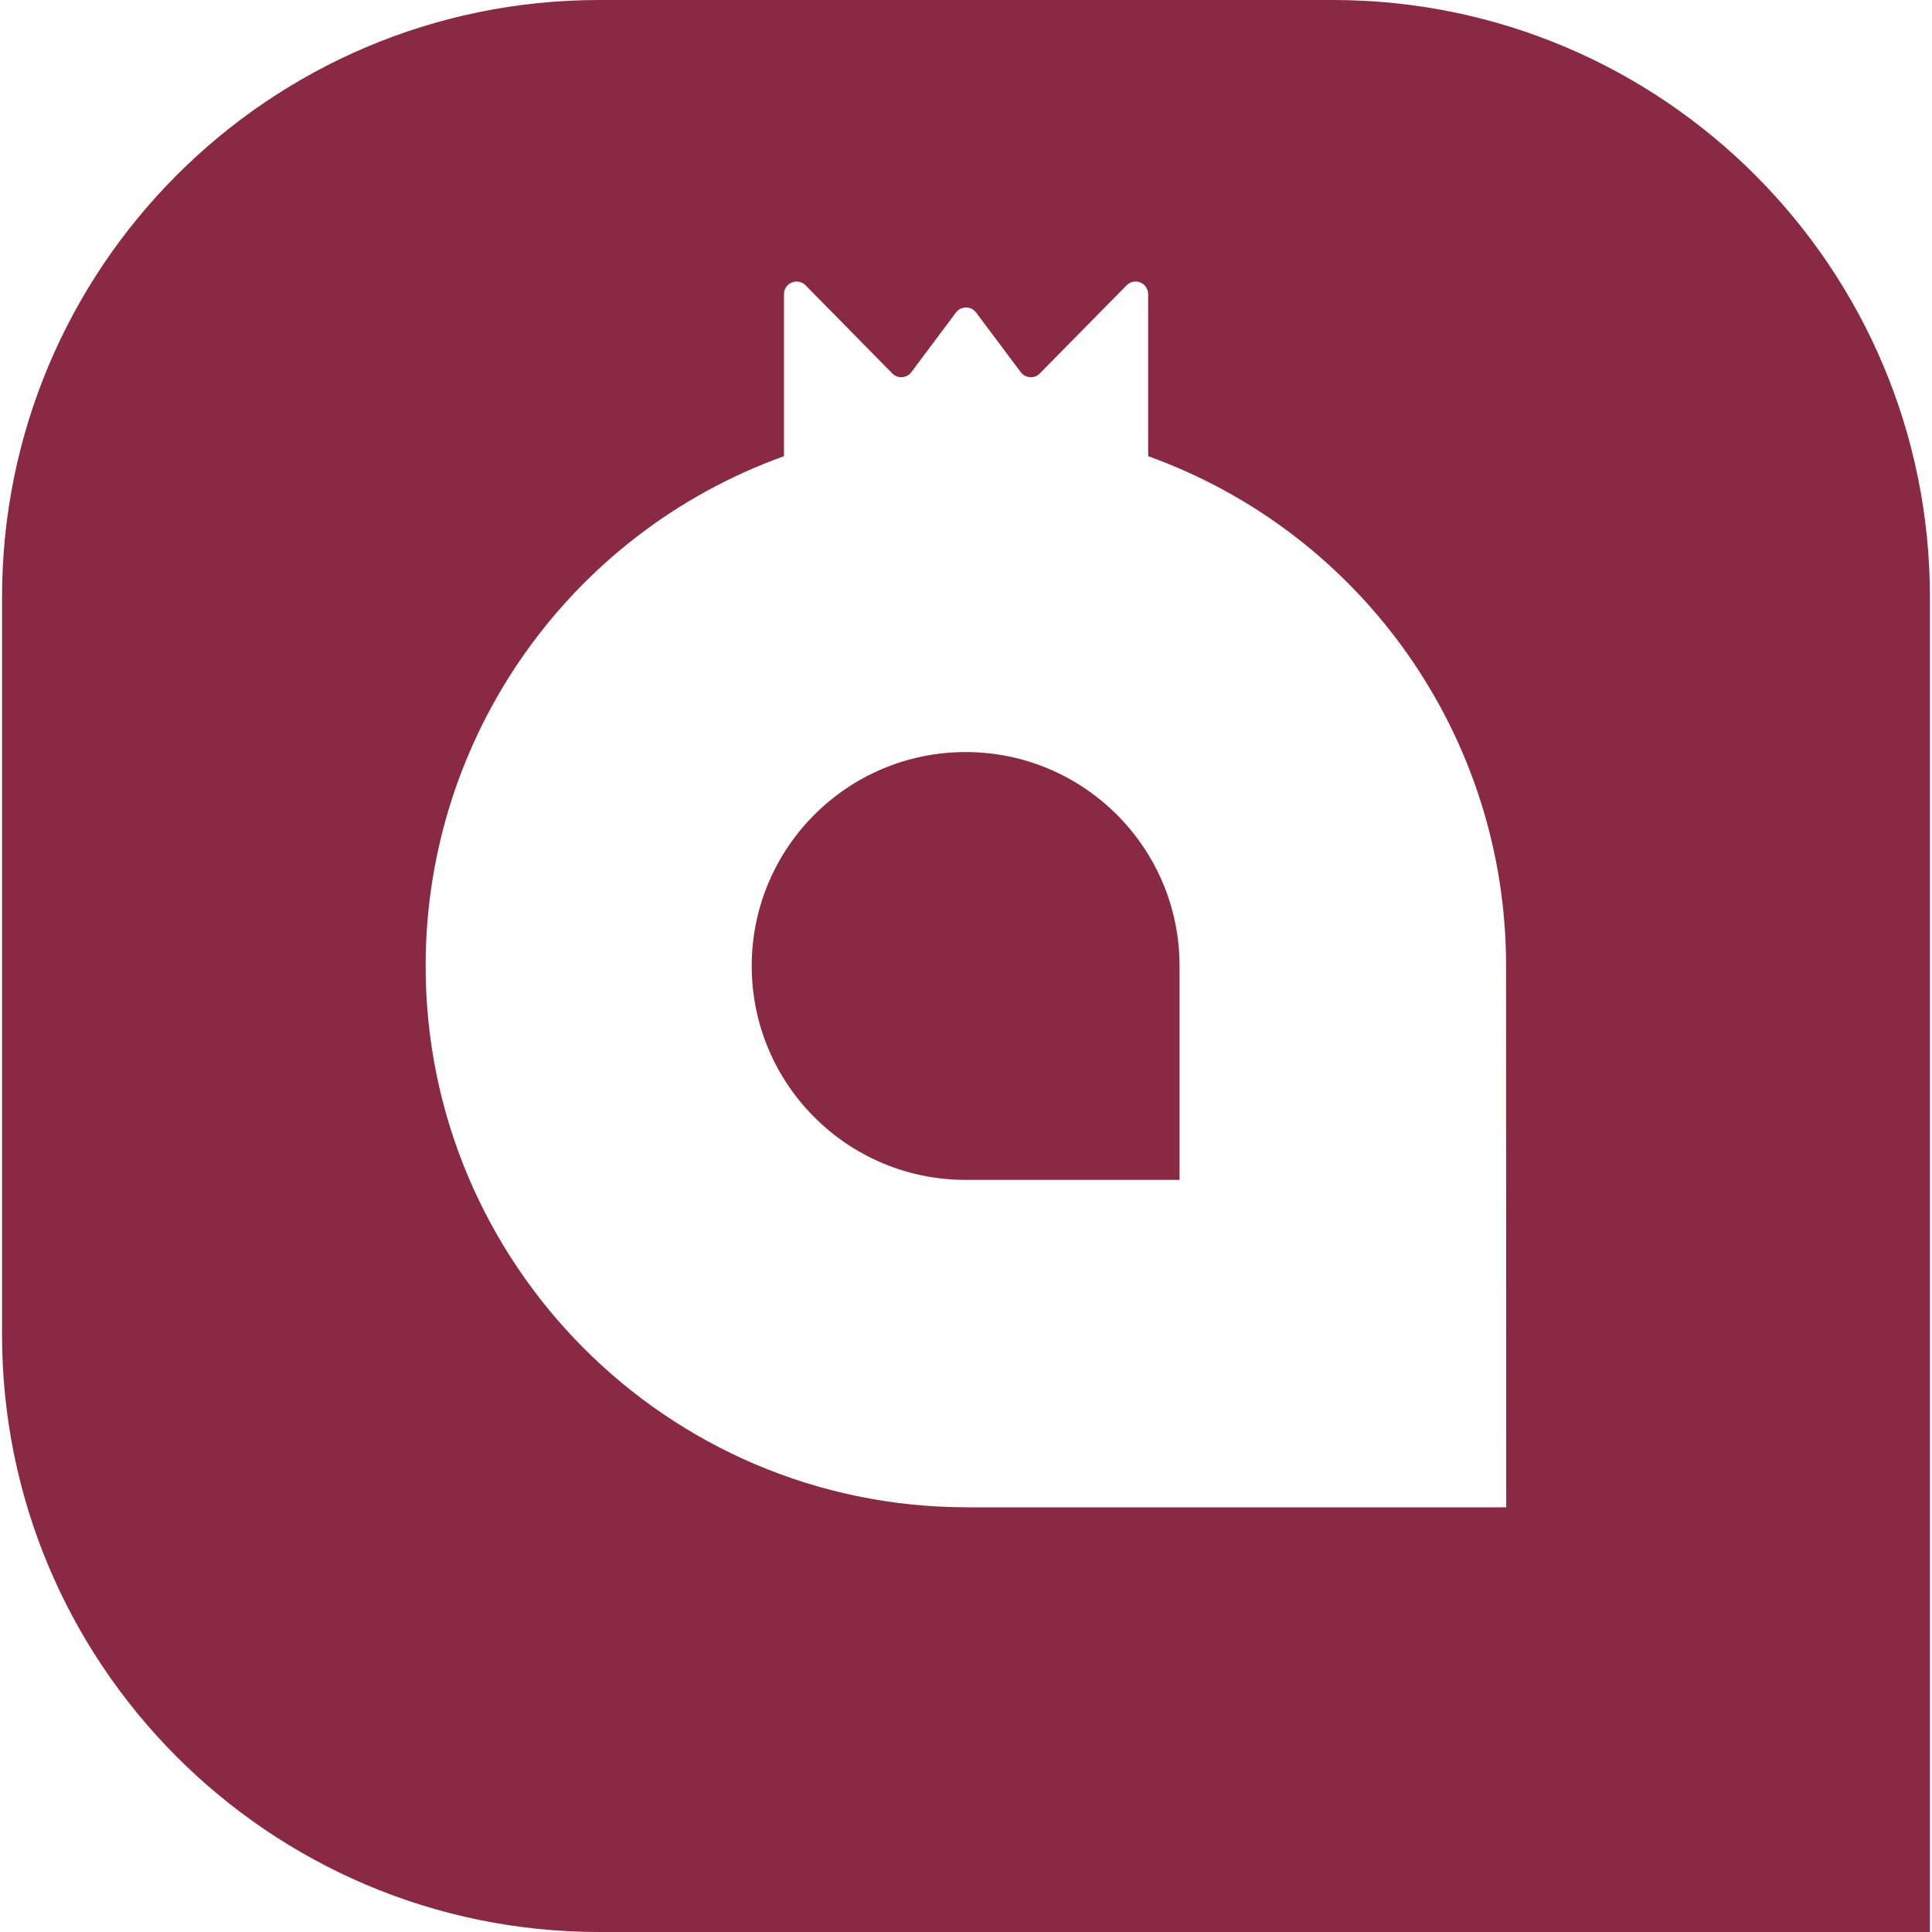
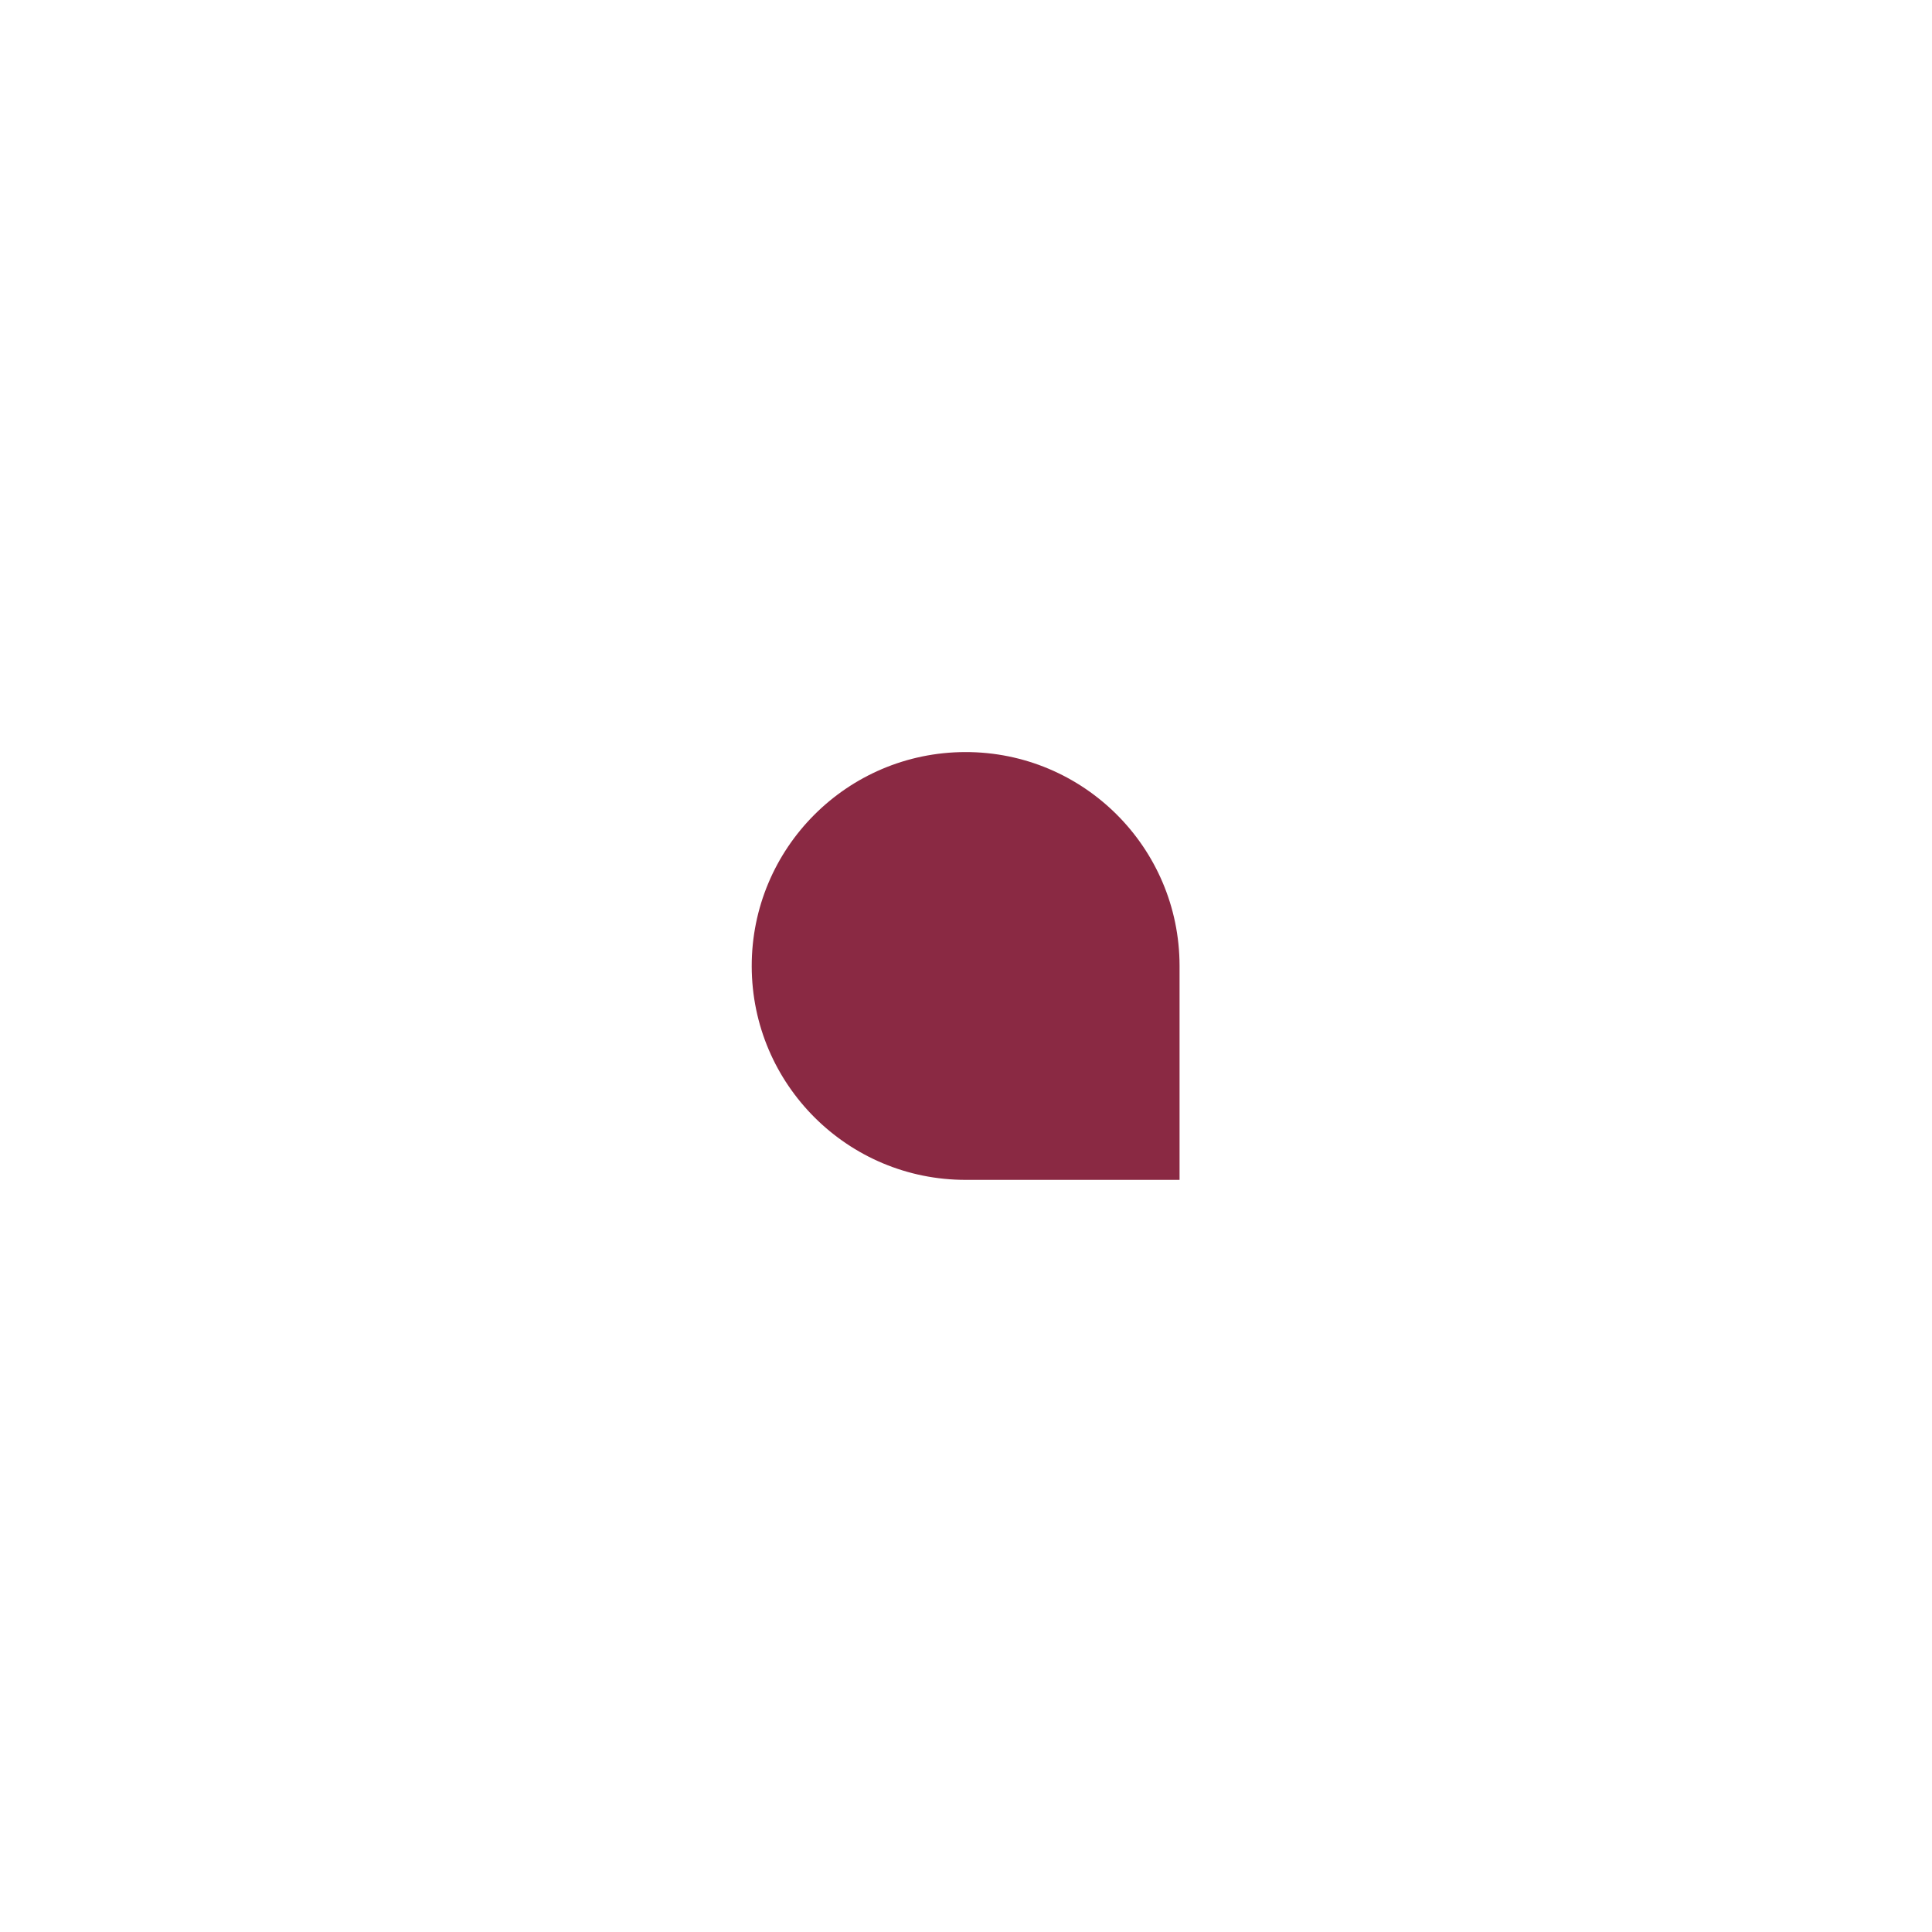
<svg xmlns="http://www.w3.org/2000/svg" width="56" height="56" viewBox="0 0 56 56" fill="none">
  <path d="M34.19 28V34.199H28C24.576 34.206 21.795 31.434 21.789 28.01C21.783 24.586 24.554 21.805 27.979 21.799C31.403 21.793 34.184 24.564 34.19 27.988V28Z" fill="#8A2943" />
-   <path d="M43.659 43.69H27.998C19.329 43.67 12.317 36.627 12.337 27.958C12.353 21.349 16.505 15.458 22.724 13.223V8.527C22.724 8.325 22.888 8.161 23.09 8.161C23.187 8.161 23.281 8.2 23.35 8.27L25.863 10.824C26.004 10.968 26.236 10.97 26.38 10.829C26.393 10.816 26.405 10.802 26.416 10.787L27.706 9.062C27.825 8.899 28.054 8.864 28.217 8.983C28.247 9.006 28.273 9.032 28.295 9.062L29.587 10.787C29.708 10.949 29.936 10.982 30.097 10.862C30.113 10.851 30.127 10.838 30.14 10.824L32.655 8.27C32.796 8.126 33.028 8.124 33.171 8.266C33.241 8.335 33.28 8.429 33.28 8.527V13.223C39.51 15.465 43.661 21.378 43.654 28L43.659 43.69ZM38.649 0H17.35C7.79 0.011 0.049 7.768 0.059 17.328V38.672C0.051 48.231 7.791 55.987 17.35 56H55.94V17.328C55.95 7.769 48.21 0.011 38.651 0H38.649Z" fill="#8A2943" />
</svg>